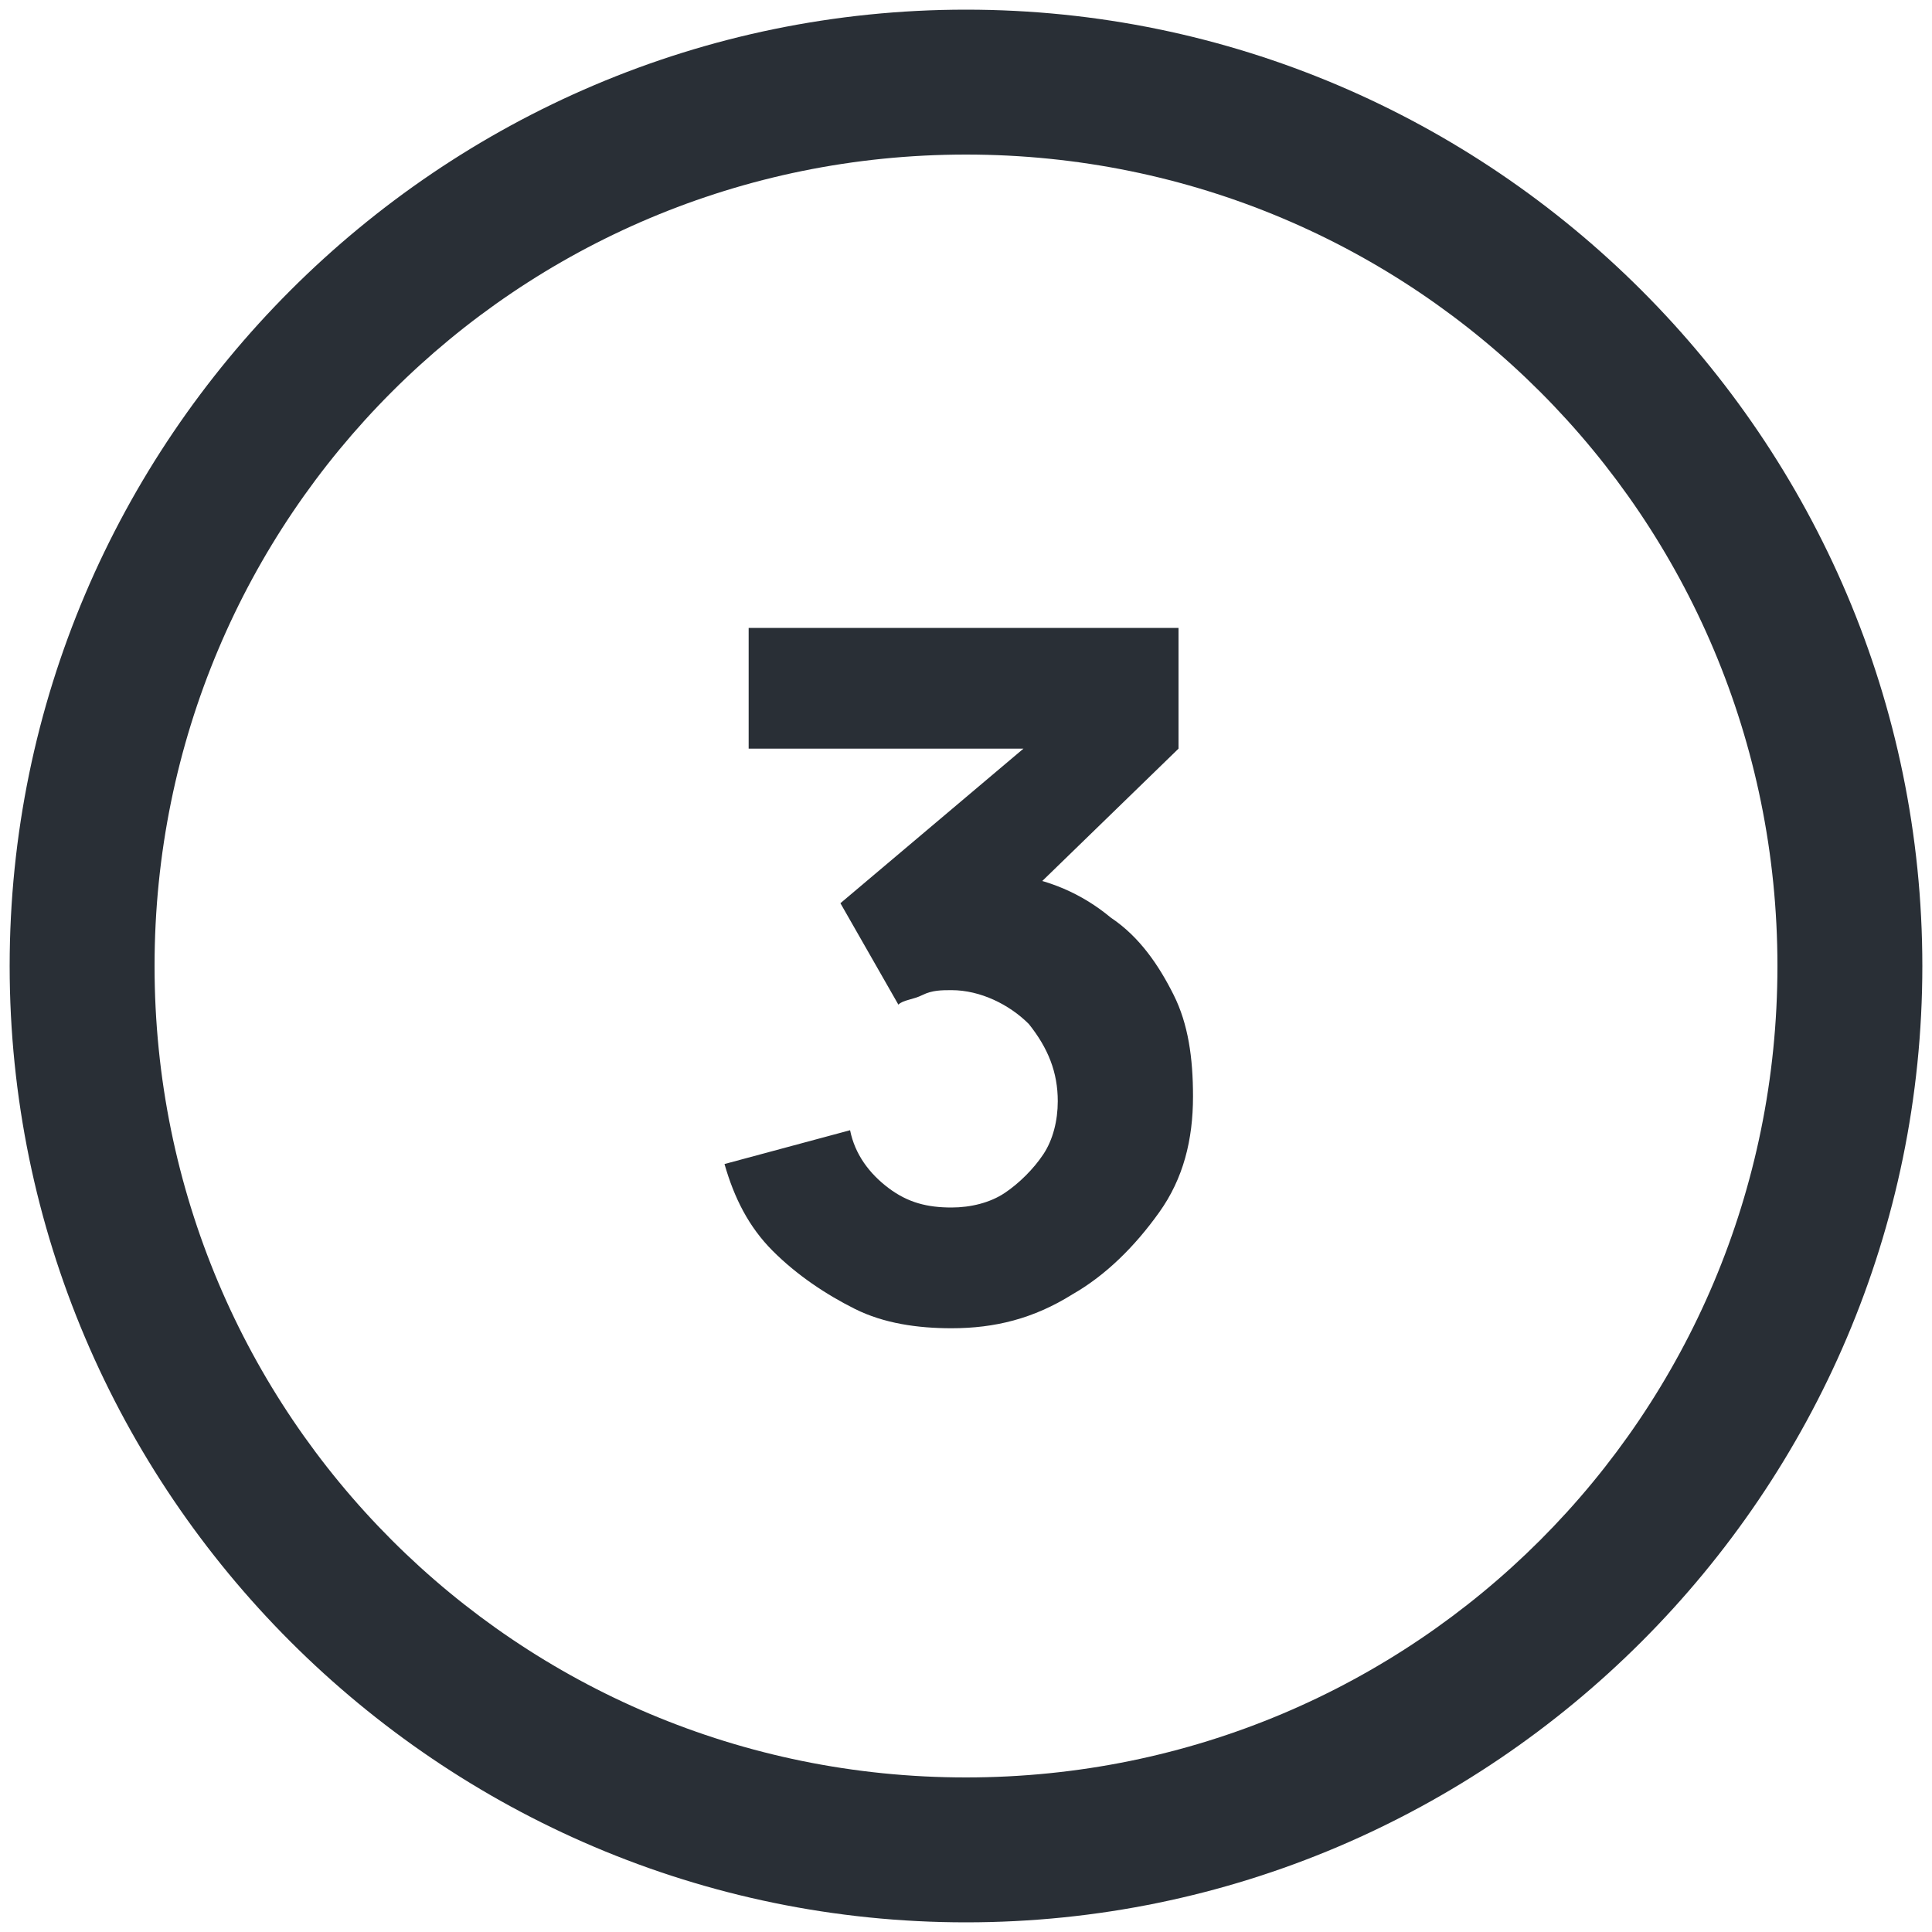
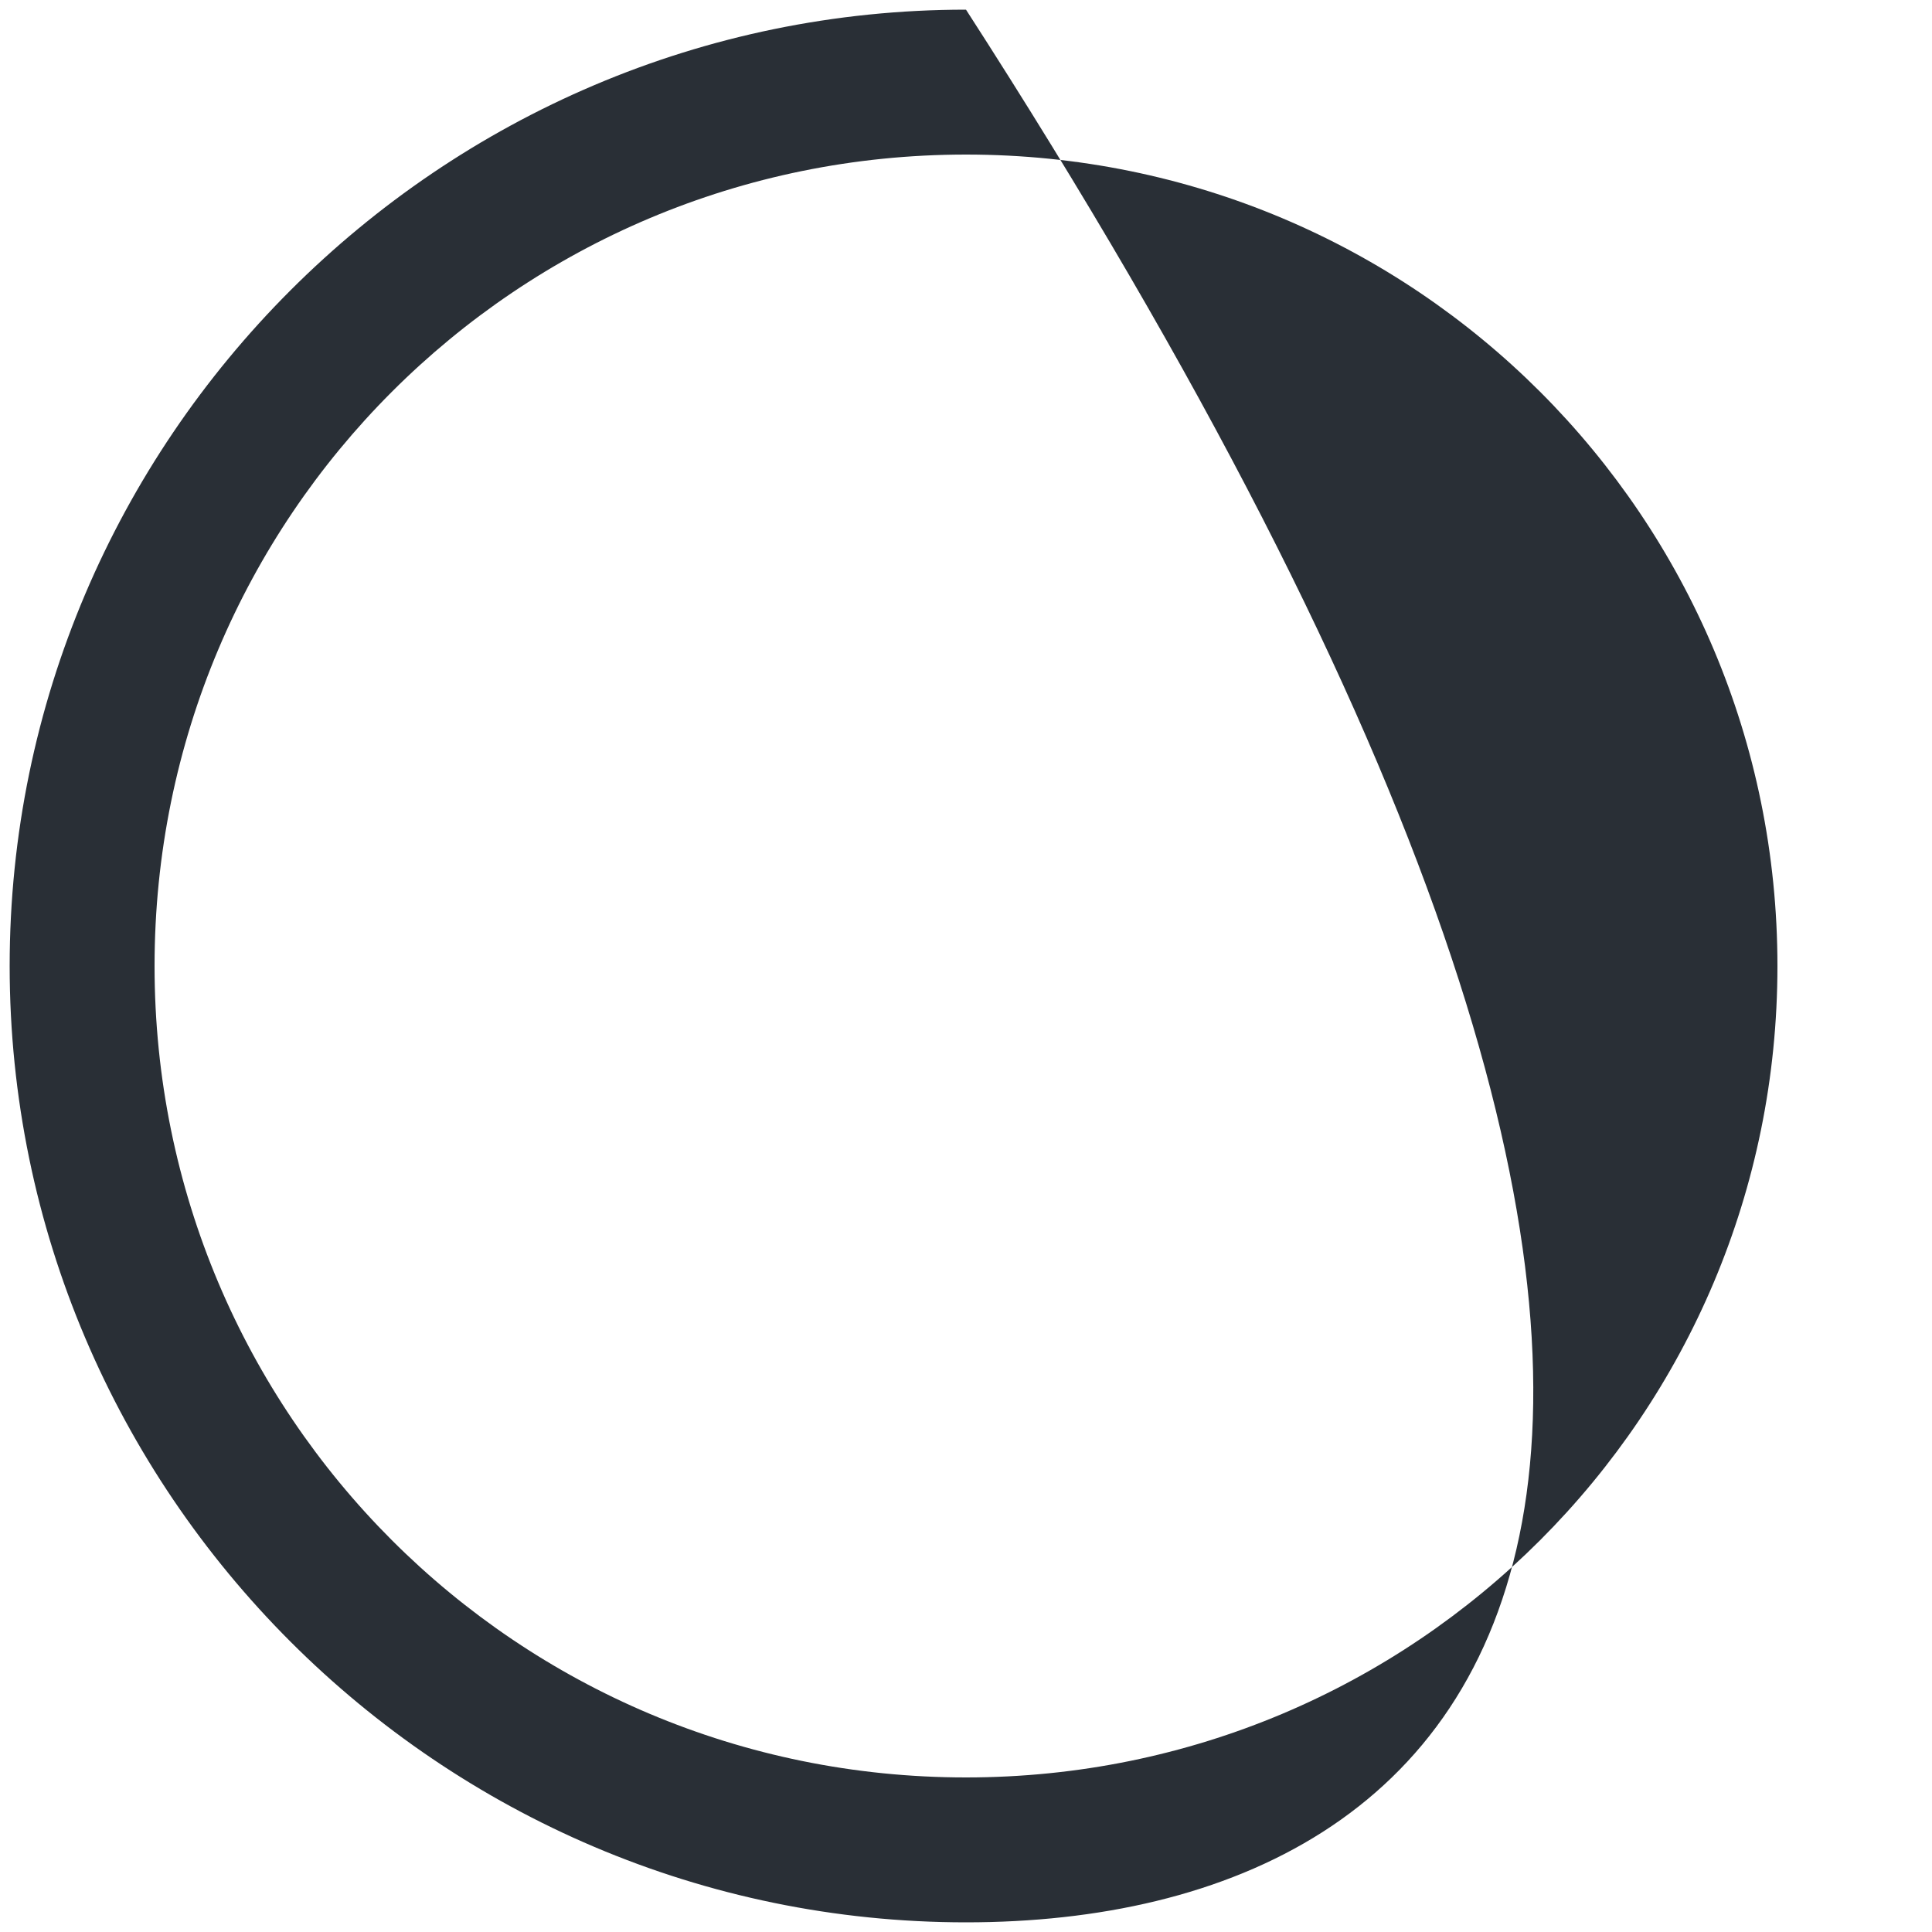
<svg xmlns="http://www.w3.org/2000/svg" version="1.1" id="Layer_1" x="0px" y="0px" viewBox="0 0 40 40" style="enable-background:new 0 0 40 40;" xml:space="preserve">
  <style type="text/css">
	.st0{fill:#292F36;}
	.st1{enable-background:new    ;}
</style>
  <g>
-     <path class="st0" d="M20,39.8C9.1,39.8,0.2,30.9,0.2,20C0.2,9.1,9.1,0.2,20,0.2c10.9,0,19.8,8.9,19.8,19.8   C39.8,30.9,30.9,39.8,20,39.8z M20,3.2C10.7,3.2,3.2,10.7,3.2,20S10.7,36.8,20,36.8S36.8,29.3,36.8,20S29.3,3.2,20,3.2z" />
+     <path class="st0" d="M20,39.8C9.1,39.8,0.2,30.9,0.2,20C0.2,9.1,9.1,0.2,20,0.2C39.8,30.9,30.9,39.8,20,39.8z M20,3.2C10.7,3.2,3.2,10.7,3.2,20S10.7,36.8,20,36.8S36.8,29.3,36.8,20S29.3,3.2,20,3.2z" />
  </g>
  <g class="st1">
-     <path class="st0" d="M19.7,27.5c-0.7,0-1.4-0.1-2-0.4s-1.2-0.7-1.7-1.2c-0.5-0.5-0.8-1.1-1-1.8l2.6-0.7c0.1,0.5,0.4,0.9,0.8,1.2   c0.4,0.3,0.8,0.4,1.3,0.4c0.4,0,0.8-0.1,1.1-0.3c0.3-0.2,0.6-0.5,0.8-0.8c0.2-0.3,0.3-0.7,0.3-1.1c0-0.6-0.2-1.1-0.6-1.6   c-0.4-0.4-1-0.7-1.6-0.7c-0.2,0-0.4,0-0.6,0.1c-0.2,0.1-0.4,0.1-0.5,0.2l-1.2-2.1l4.5-3.8l0.2,0.6h-6.6V13h8.9v2.5l-3.5,3.4l0-0.8   c0.8,0.1,1.5,0.4,2.1,0.9c0.6,0.4,1,1,1.3,1.6s0.4,1.3,0.4,2.1c0,0.9-0.2,1.7-0.7,2.4c-0.5,0.7-1.1,1.3-1.8,1.7   C21.4,27.3,20.6,27.5,19.7,27.5z" />
-   </g>
+     </g>
</svg>